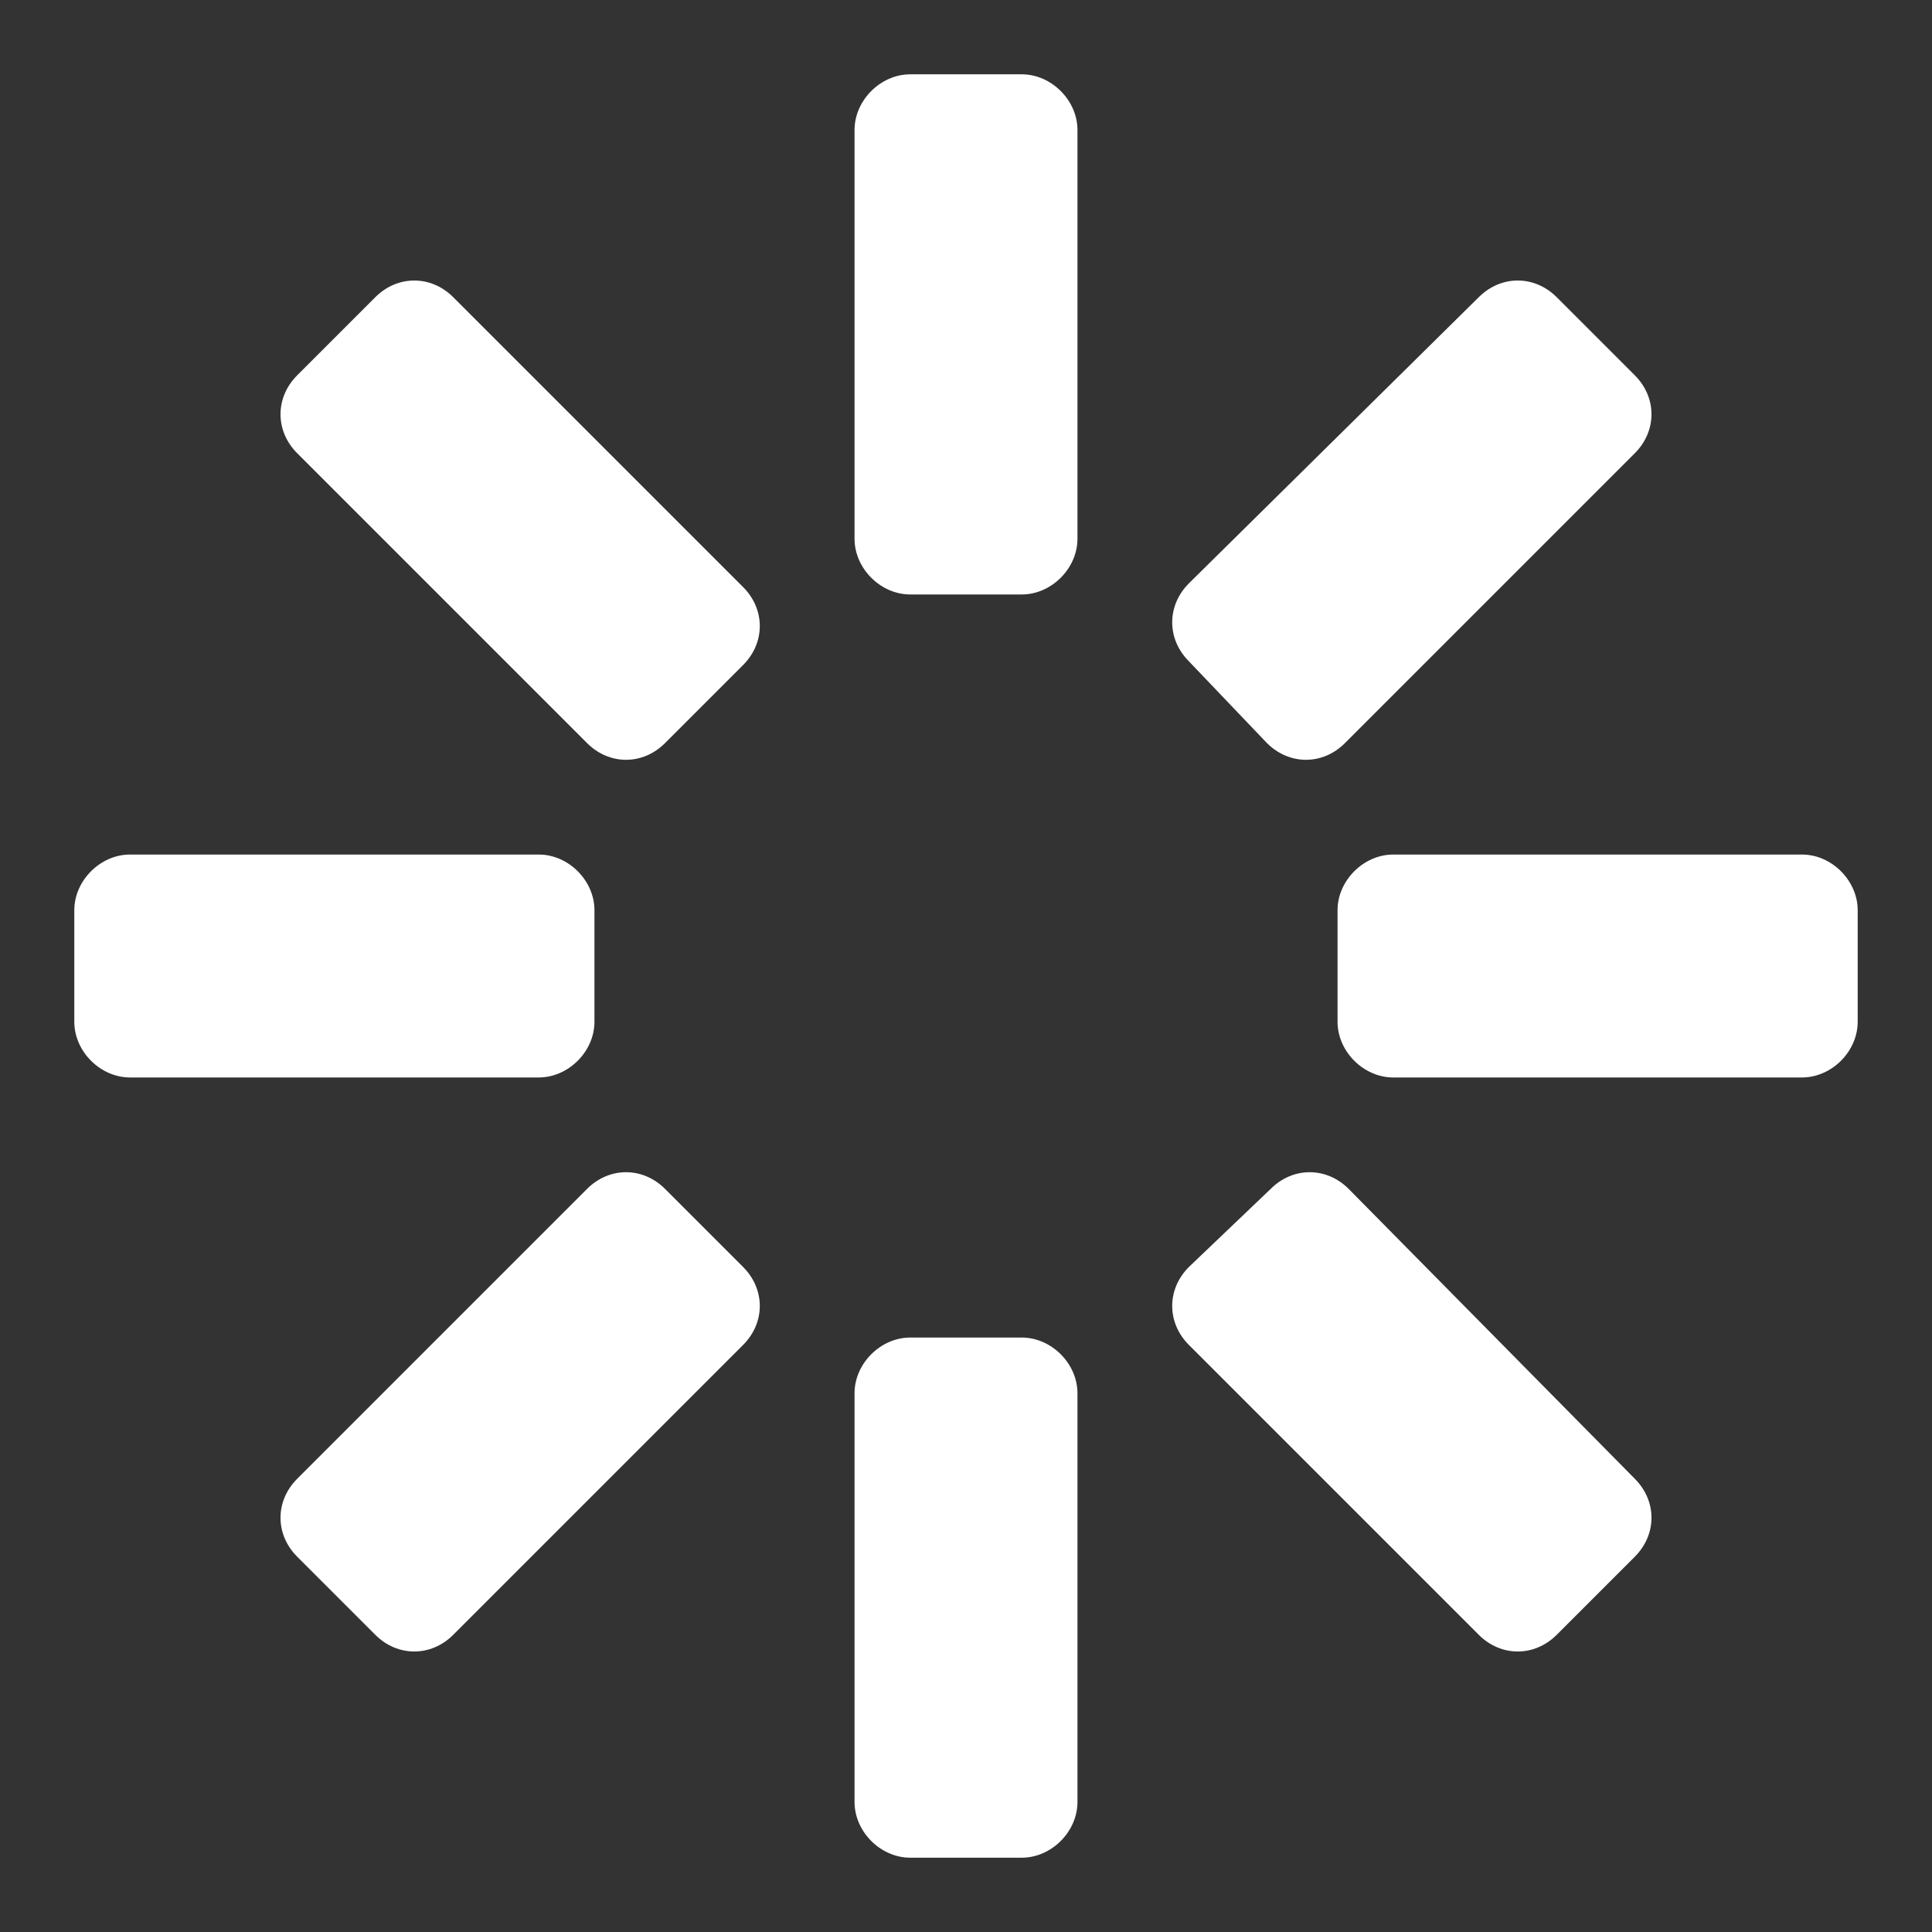
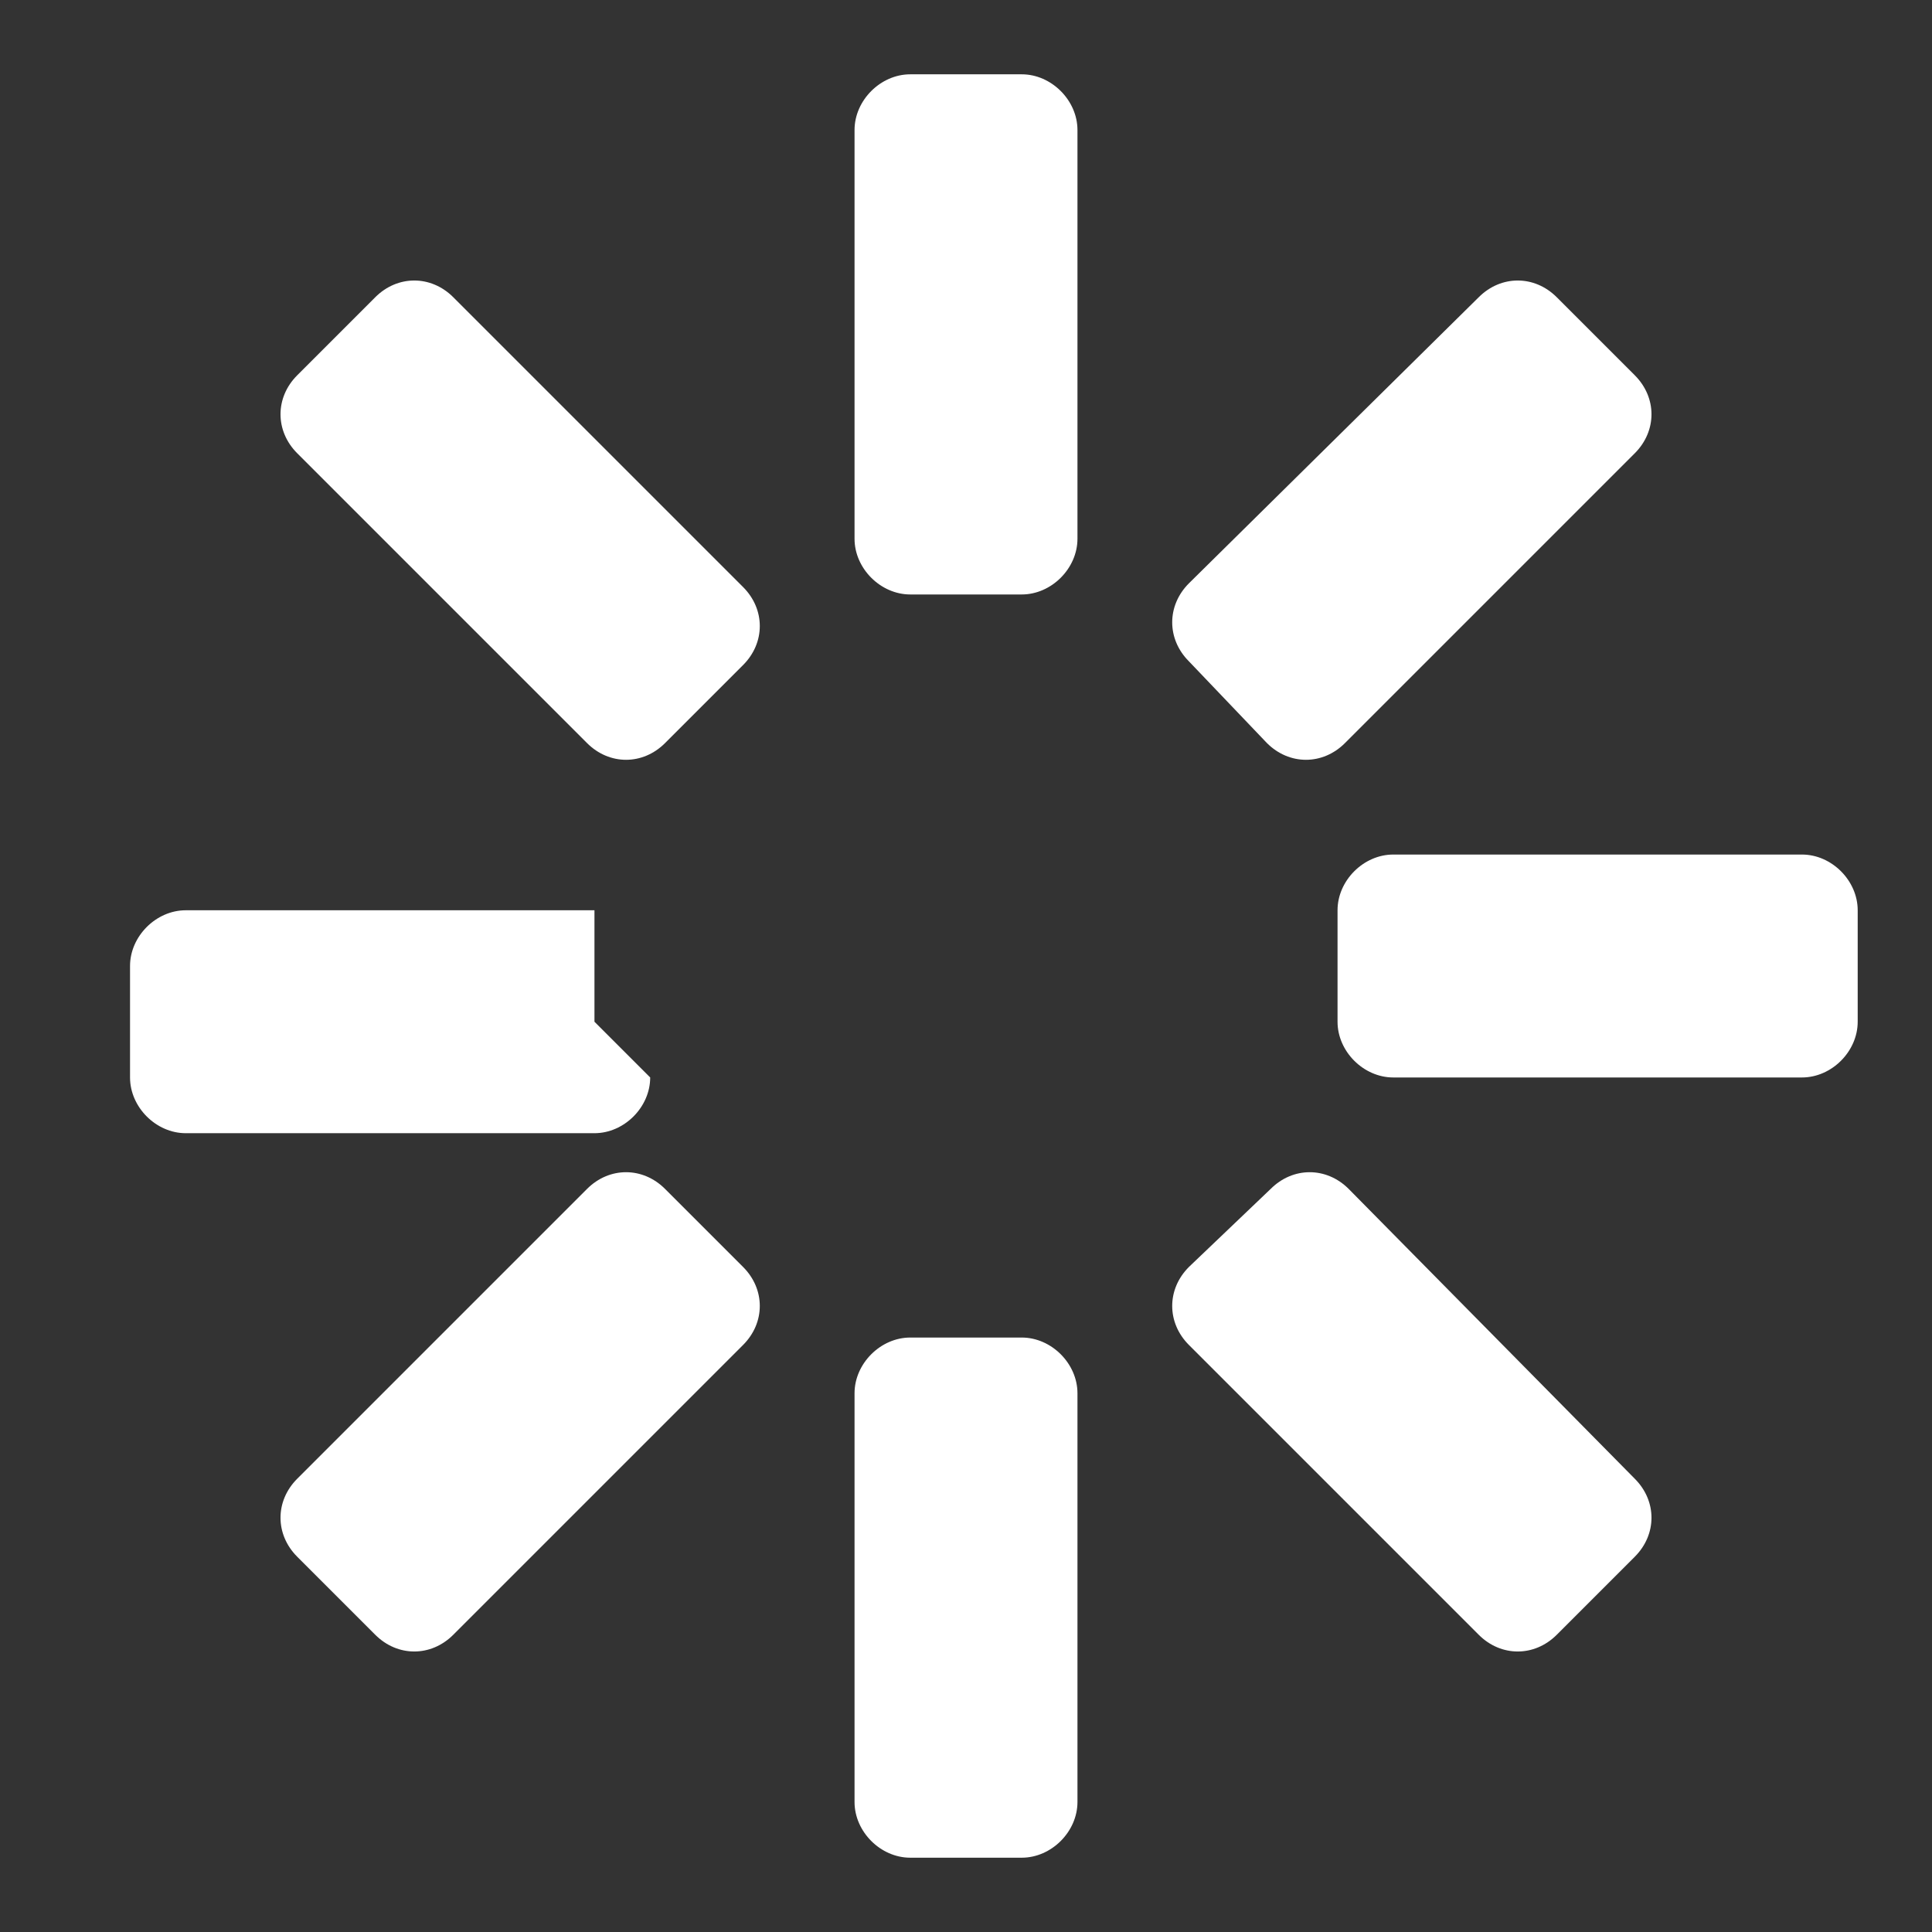
<svg xmlns="http://www.w3.org/2000/svg" width="52" height="52" viewBox="0 0 52 52">
  <rect x="0" y="0" width="52" height="52" fill="#333333" stroke="none" />
  <g fill="#fff">
-     <path d="m16 27.5v-3c0-0.8-0.7-1.5-1.5-1.5h-11c-0.8 0-1.5 0.7-1.5 1.5v3c0 0.8 0.7 1.5 1.5 1.5h11c0.8 0 1.5-0.7 1.5-1.5z m1.9 4.5c-0.6-0.6-1.5-0.6-2.1 0l-7.8 7.8c-0.6 0.6-0.6 1.5 0 2.1l2.1 2.1c0.6 0.6 1.5 0.6 2.1 0l7.8-7.8c0.6-0.6 0.6-1.5 0-2.1l-2.1-2.1z m16.2-12c0.6 0.6 1.5 0.6 2.1 0l7.8-7.8c0.6-0.6 0.6-1.5 0-2.1l-2.1-2.1c-0.6-0.6-1.5-0.6-2.1 0l-7.8 7.7c-0.6 0.6-0.6 1.5 0 2.1l2.1 2.2z m-21.9-12c-0.6-0.6-1.5-0.6-2.1 0l-2.1 2.1c-0.6 0.6-0.6 1.5 0 2.1l7.8 7.8c0.6 0.6 1.5 0.6 2.1 0l2.1-2.1c0.6-0.6 0.6-1.5 0-2.1l-7.8-7.8z m24.1 24c-0.6-0.6-1.5-0.6-2.1 0l-2.2 2.1c-0.6 0.6-0.6 1.5 0 2.1l7.8 7.8c0.6 0.6 1.5 0.6 2.1 0l2.1-2.1c0.6-0.6 0.6-1.5 0-2.1l-7.7-7.8z m-8.8 4h-3c-0.8 0-1.5 0.7-1.5 1.5v11c0 0.8 0.7 1.5 1.5 1.5h3c0.8 0 1.5-0.7 1.5-1.5v-11c0-0.8-0.7-1.5-1.5-1.5z m21-13h-11c-0.8 0-1.5 0.7-1.5 1.5v3c0 0.8 0.7 1.5 1.5 1.5h11c0.8 0 1.5-0.7 1.5-1.5v-3c0-0.8-0.7-1.5-1.5-1.5z m-21-21h-3c-0.8 0-1.5 0.7-1.5 1.5v11c0 0.8 0.7 1.5 1.5 1.5h3c0.8 0 1.5-0.7 1.5-1.5v-11c0-0.8-0.7-1.5-1.5-1.5z" />
+     <path d="m16 27.5v-3h-11c-0.8 0-1.5 0.7-1.5 1.5v3c0 0.8 0.7 1.5 1.5 1.5h11c0.8 0 1.5-0.7 1.5-1.5z m1.9 4.5c-0.6-0.6-1.5-0.6-2.1 0l-7.8 7.8c-0.6 0.6-0.6 1.5 0 2.1l2.1 2.1c0.6 0.6 1.5 0.6 2.1 0l7.8-7.8c0.6-0.6 0.6-1.5 0-2.1l-2.1-2.1z m16.2-12c0.6 0.6 1.5 0.6 2.1 0l7.8-7.8c0.6-0.6 0.6-1.5 0-2.1l-2.1-2.1c-0.6-0.6-1.5-0.6-2.1 0l-7.8 7.7c-0.6 0.6-0.6 1.5 0 2.1l2.1 2.2z m-21.9-12c-0.6-0.6-1.5-0.6-2.1 0l-2.1 2.1c-0.6 0.6-0.6 1.5 0 2.1l7.8 7.8c0.6 0.6 1.5 0.6 2.1 0l2.1-2.1c0.6-0.6 0.6-1.5 0-2.1l-7.8-7.8z m24.1 24c-0.6-0.6-1.5-0.6-2.1 0l-2.2 2.1c-0.6 0.6-0.6 1.5 0 2.1l7.8 7.8c0.6 0.6 1.5 0.6 2.1 0l2.1-2.1c0.6-0.6 0.6-1.5 0-2.1l-7.7-7.8z m-8.8 4h-3c-0.8 0-1.5 0.7-1.5 1.5v11c0 0.8 0.7 1.5 1.5 1.5h3c0.8 0 1.5-0.7 1.5-1.5v-11c0-0.8-0.7-1.5-1.5-1.5z m21-13h-11c-0.8 0-1.5 0.7-1.5 1.5v3c0 0.8 0.7 1.5 1.5 1.5h11c0.8 0 1.5-0.7 1.5-1.5v-3c0-0.8-0.7-1.5-1.5-1.5z m-21-21h-3c-0.8 0-1.5 0.7-1.5 1.5v11c0 0.8 0.7 1.5 1.5 1.5h3c0.8 0 1.5-0.7 1.5-1.5v-11c0-0.8-0.7-1.5-1.5-1.5z" />
  </g>
</svg>